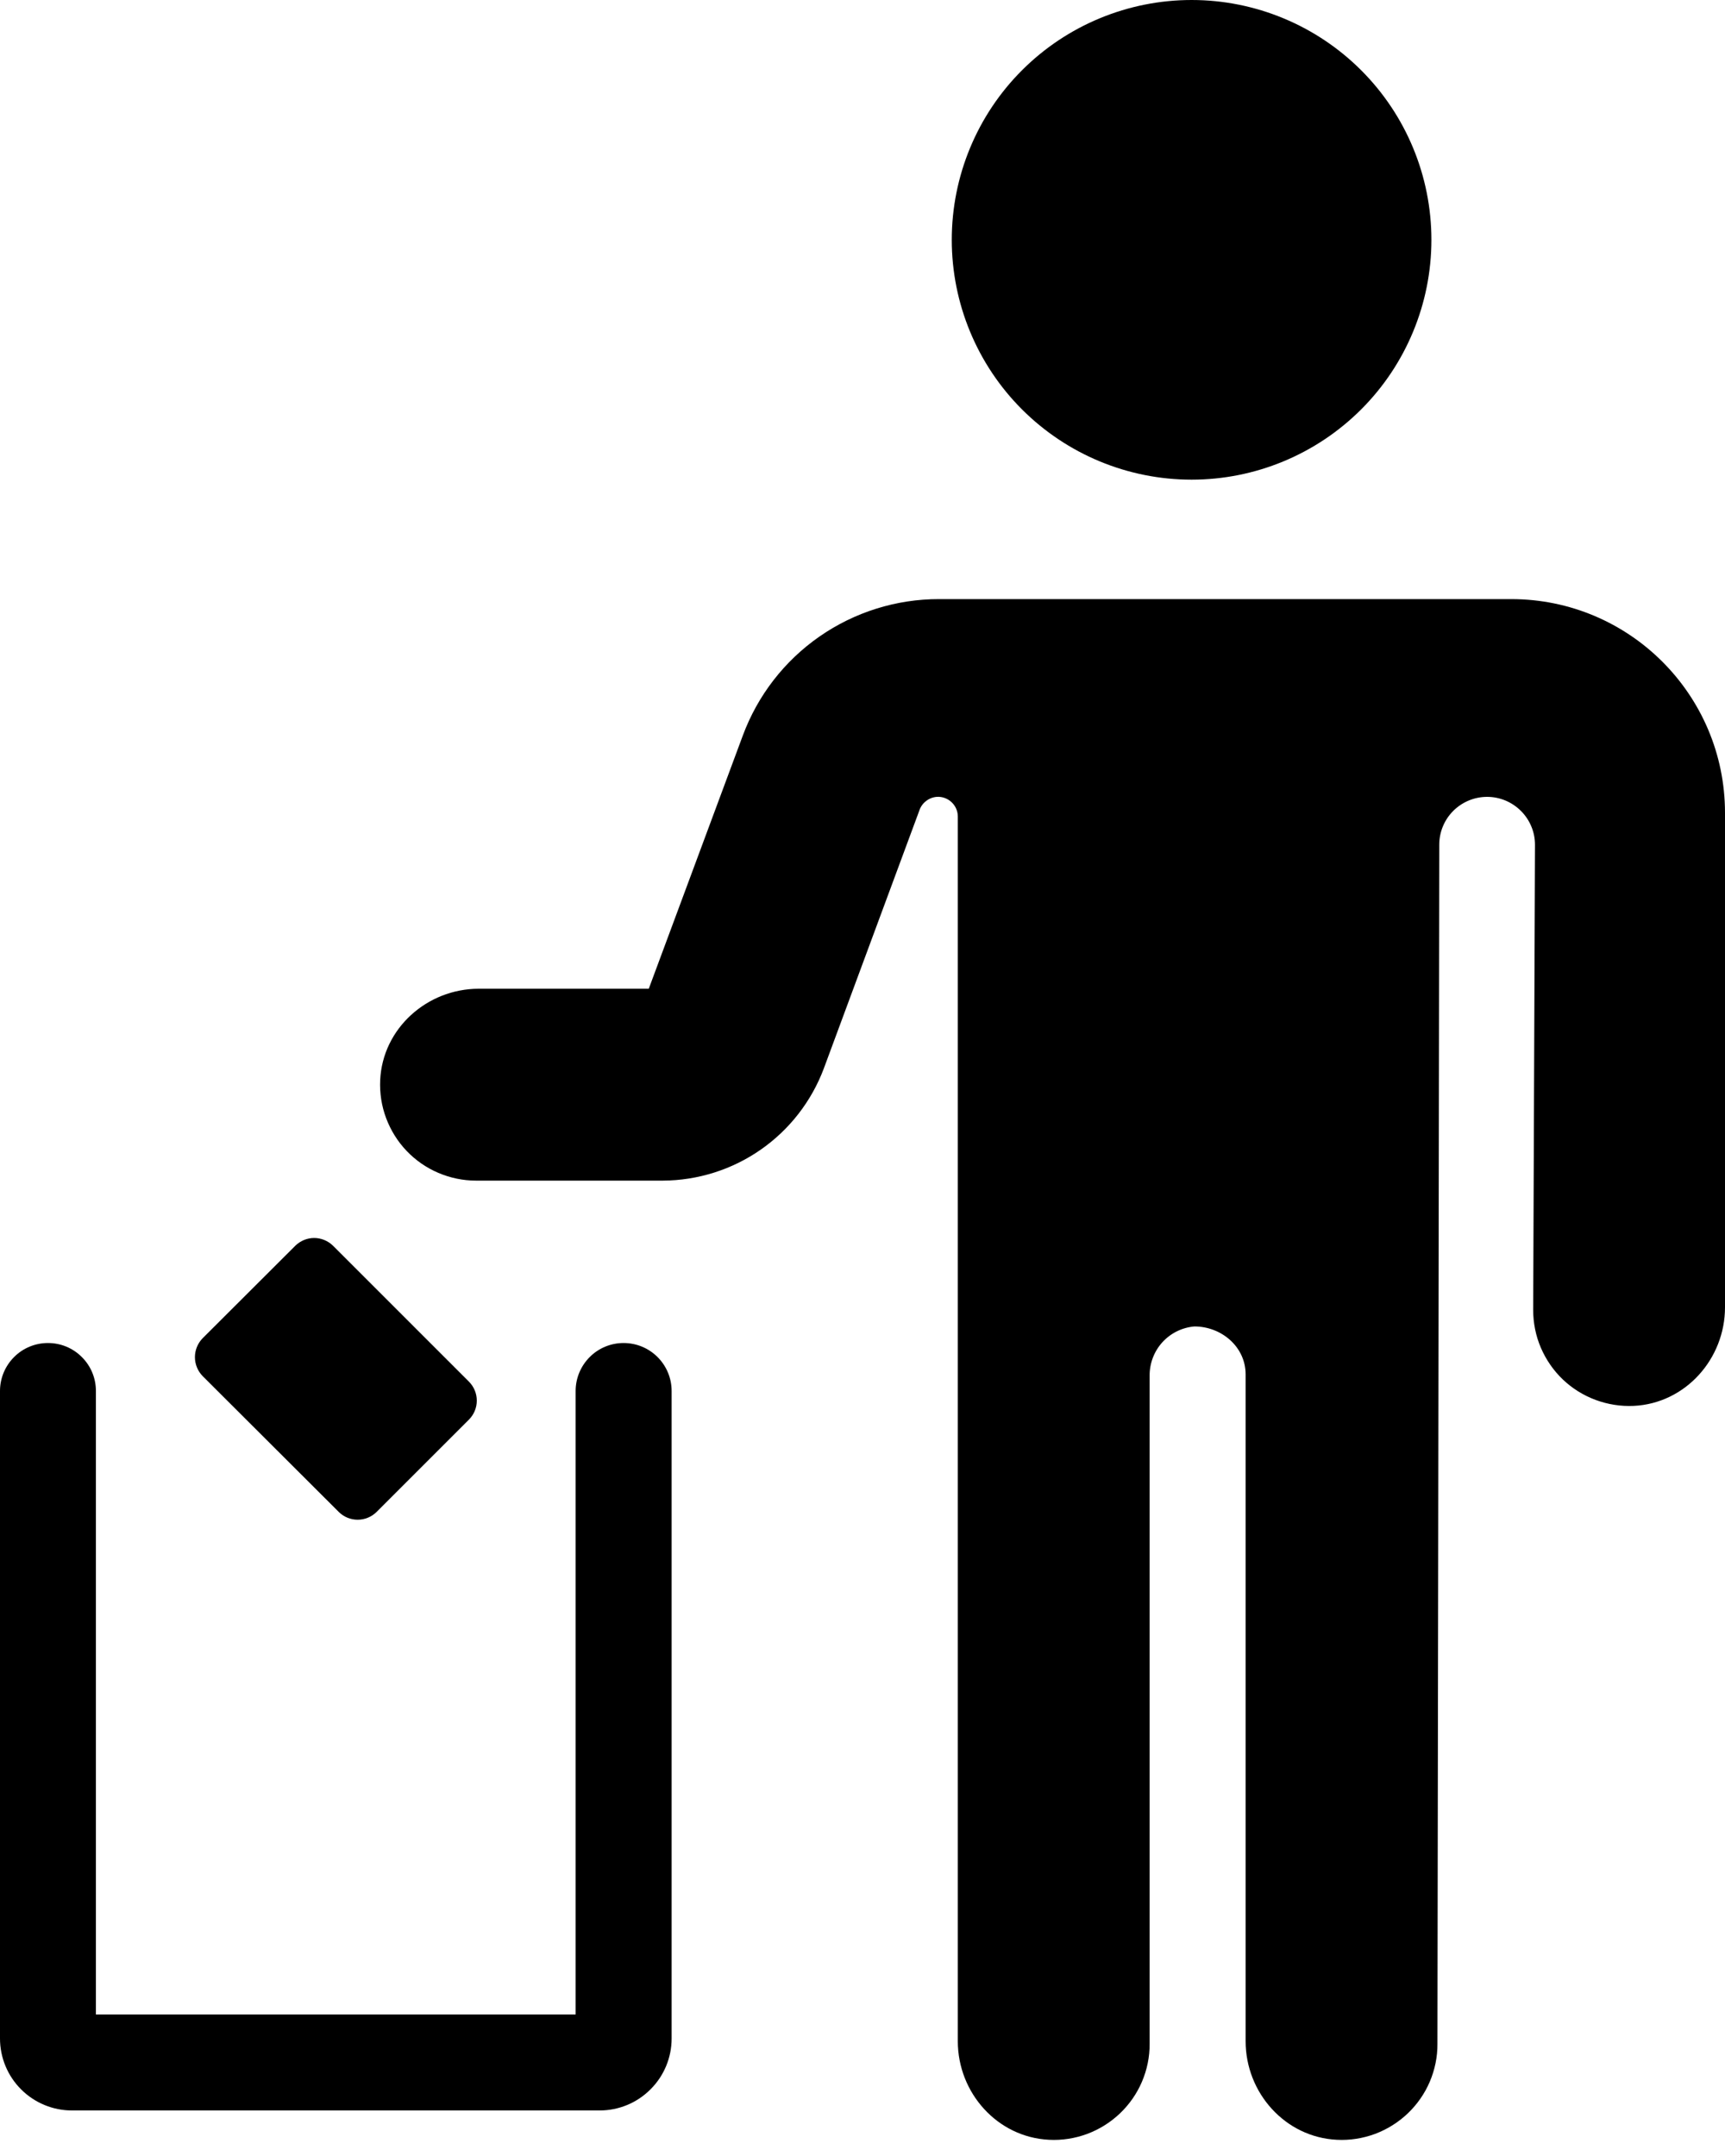
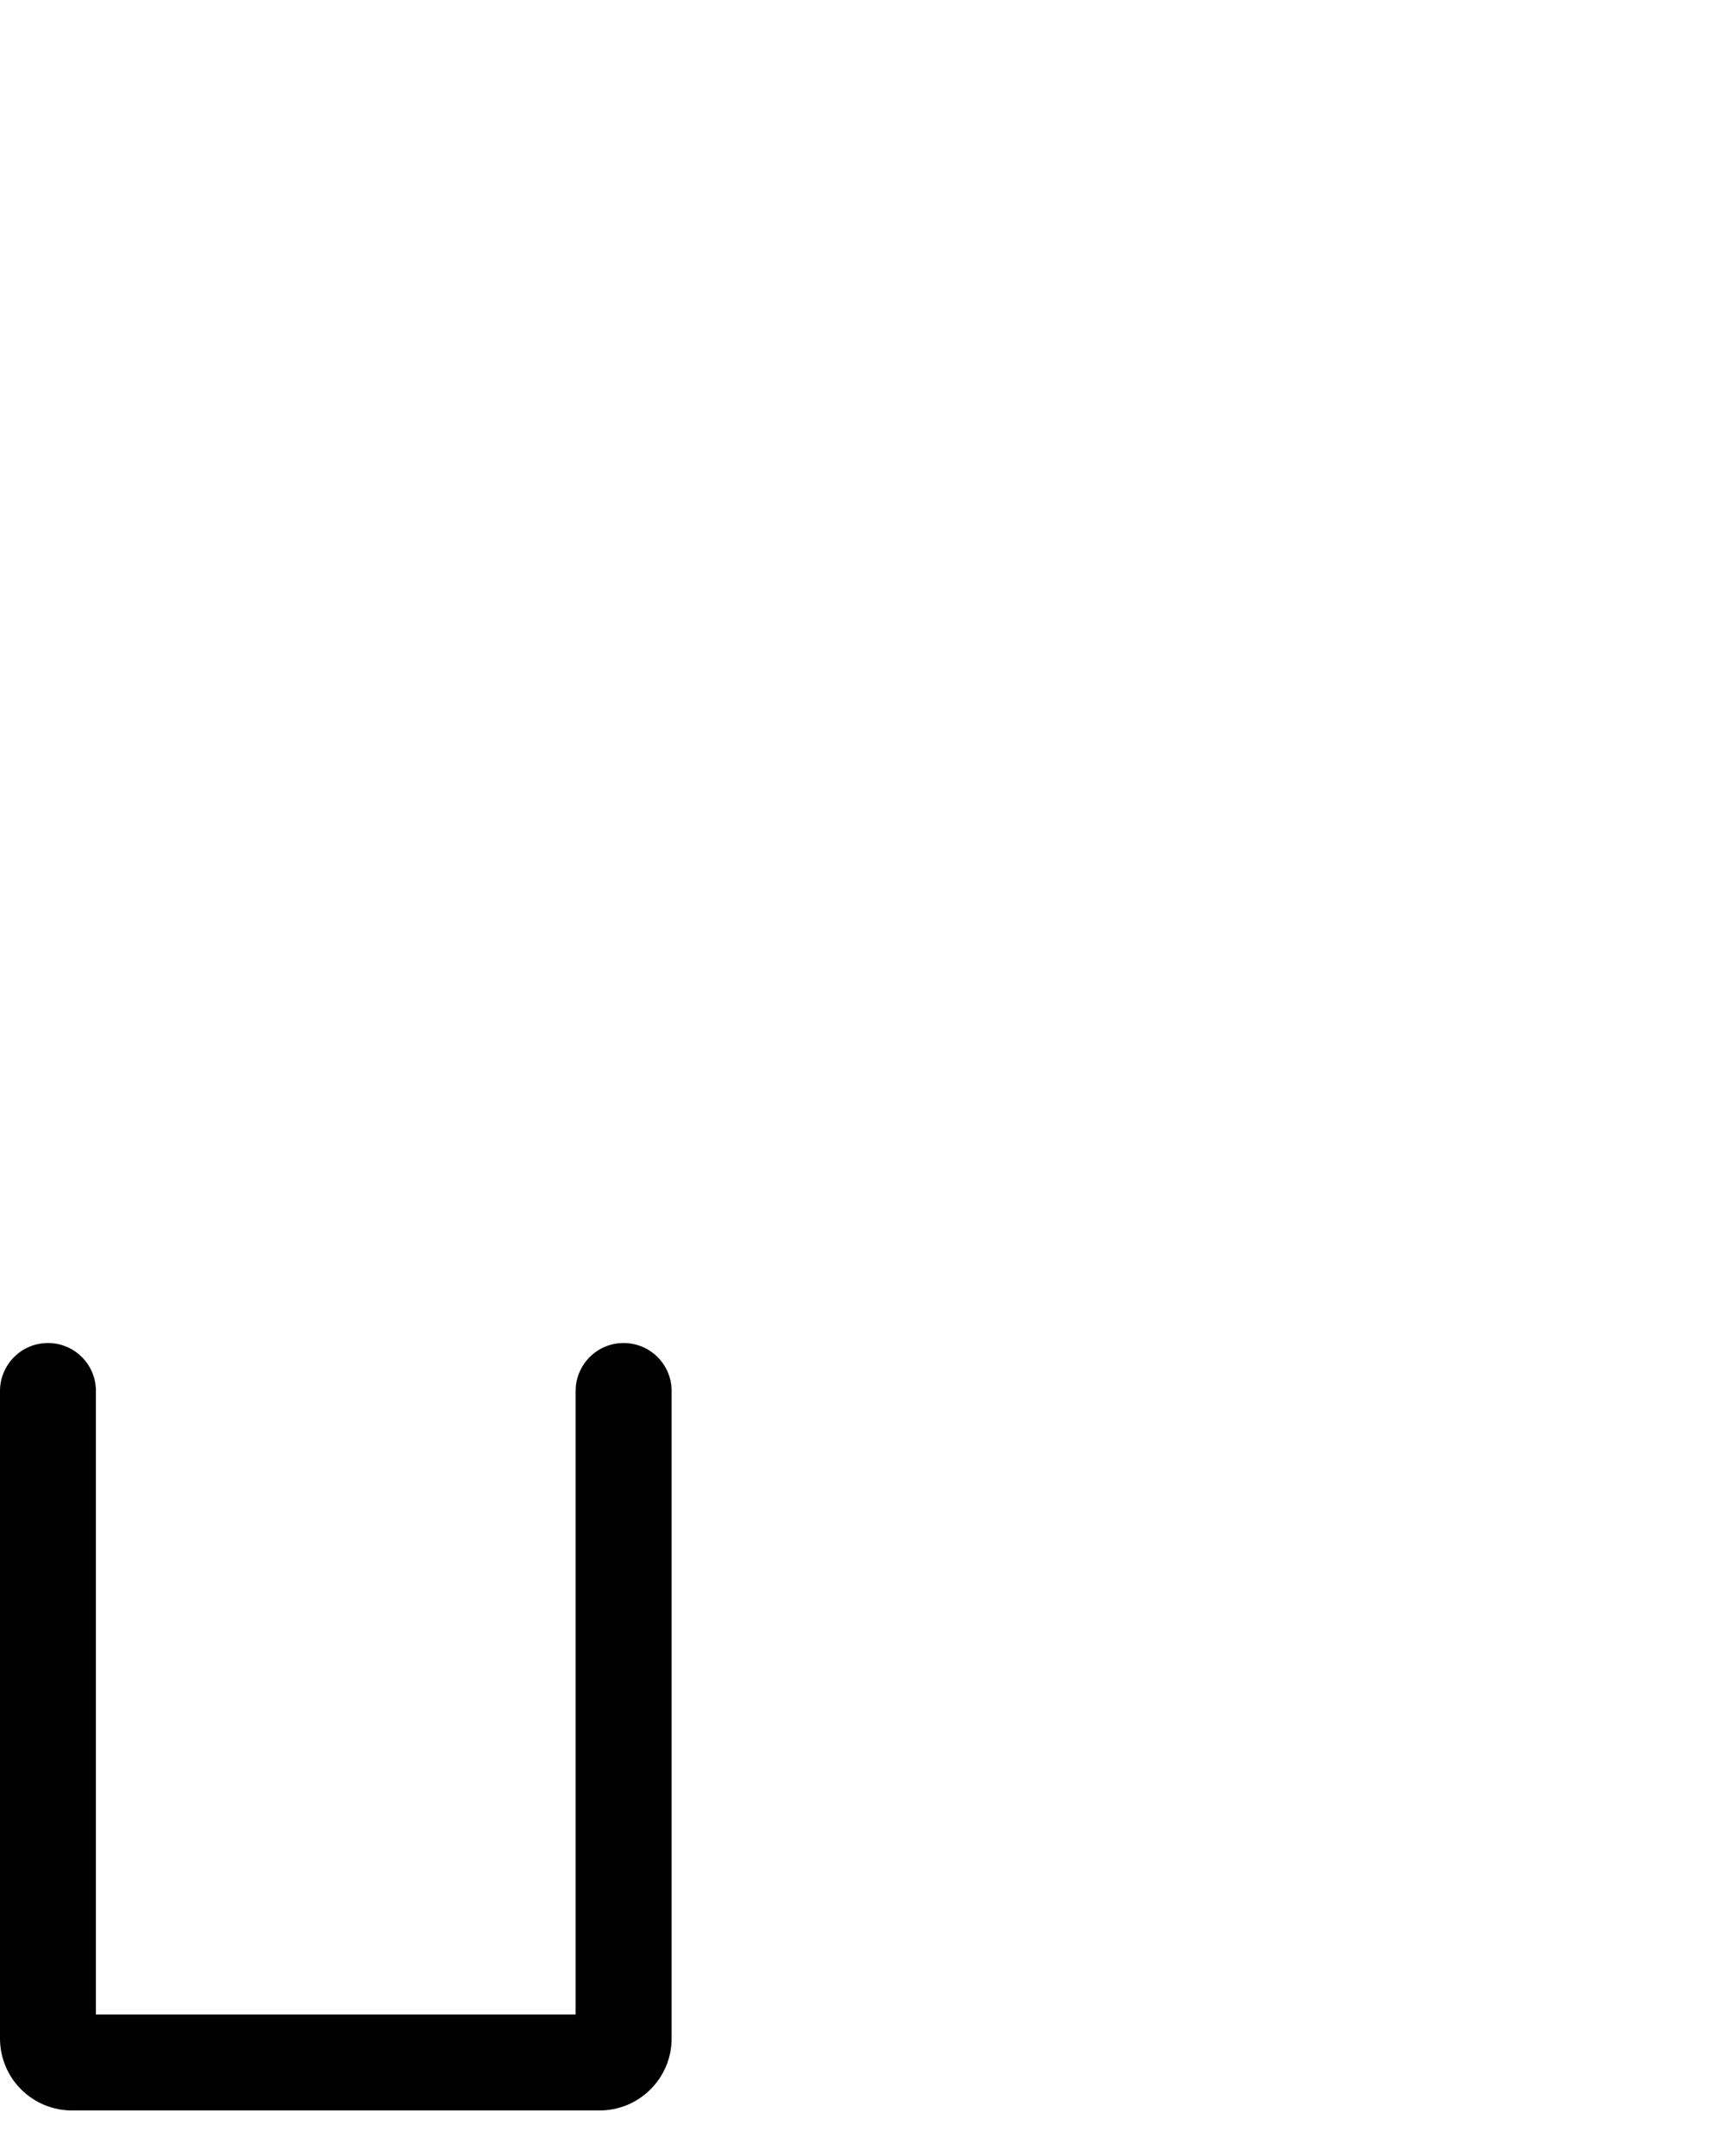
<svg xmlns="http://www.w3.org/2000/svg" width="20" height="25" viewBox="0 0 20 25" fill="none">
-   <path d="M16.596 2.781C16.596 3.518 16.303 4.226 15.782 4.747C15.26 5.269 14.553 5.562 13.816 5.562C13.078 5.562 12.371 5.269 11.849 4.747C11.328 4.226 11.035 3.518 11.035 2.781C11.035 2.043 11.328 1.336 11.849 0.815C12.371 0.293 13.078 0 13.816 0C14.553 0 15.26 0.293 15.782 0.815C16.303 1.336 16.596 2.043 16.596 2.781ZM10.888 6.947H17.522C18.89 6.947 19.999 8.056 20 9.424V15.159C20 15.758 19.54 16.274 18.941 16.302C18.791 16.309 18.641 16.285 18.5 16.233C18.358 16.18 18.229 16.1 18.12 15.996C18.011 15.892 17.925 15.767 17.865 15.628C17.806 15.49 17.776 15.341 17.776 15.19L17.797 9.795C17.797 9.648 17.738 9.507 17.634 9.403C17.53 9.299 17.389 9.24 17.242 9.24C17.094 9.24 16.953 9.299 16.849 9.403C16.745 9.507 16.687 9.648 16.687 9.795L16.666 23.7C16.667 23.851 16.636 24 16.577 24.139C16.518 24.277 16.431 24.402 16.322 24.506C16.213 24.61 16.083 24.691 15.942 24.744C15.801 24.796 15.65 24.82 15.5 24.812C14.901 24.783 14.442 24.268 14.442 23.669V15.937C14.442 15.617 14.162 15.381 13.848 15.381C13.705 15.393 13.572 15.459 13.475 15.566C13.379 15.673 13.327 15.812 13.329 15.956V23.7C13.33 23.851 13.299 24 13.24 24.139C13.181 24.277 13.094 24.402 12.985 24.506C12.876 24.61 12.746 24.691 12.605 24.744C12.464 24.796 12.313 24.82 12.163 24.812C11.564 24.783 11.105 24.268 11.105 23.669V9.468C11.105 9.337 10.993 9.231 10.86 9.24C10.814 9.244 10.771 9.261 10.735 9.29C10.699 9.318 10.672 9.357 10.658 9.401L9.551 12.391C9.408 12.771 9.153 13.099 8.82 13.331C8.487 13.563 8.091 13.688 7.685 13.69H5.52C5.369 13.69 5.22 13.659 5.082 13.6C4.943 13.541 4.818 13.454 4.714 13.345C4.61 13.236 4.53 13.107 4.477 12.966C4.424 12.825 4.401 12.675 4.408 12.524C4.436 11.926 4.951 11.465 5.551 11.465H7.522L8.612 8.53C8.784 8.065 9.094 7.664 9.501 7.381C9.908 7.098 10.392 6.946 10.888 6.947ZM3.424 14.445L2.349 15.518C2.292 15.577 2.26 15.655 2.26 15.737C2.26 15.819 2.292 15.897 2.349 15.956L3.929 17.533C3.987 17.59 4.065 17.622 4.147 17.622C4.228 17.622 4.307 17.59 4.365 17.533L5.438 16.46C5.496 16.401 5.528 16.323 5.528 16.241C5.528 16.159 5.496 16.081 5.438 16.022L3.861 14.445C3.803 14.388 3.724 14.355 3.642 14.355C3.561 14.355 3.482 14.388 3.424 14.445Z" fill="black" />
  <path d="M6.674 23.359V16.129C6.674 15.981 6.733 15.84 6.837 15.736C6.941 15.631 7.083 15.573 7.23 15.573C7.378 15.573 7.519 15.631 7.624 15.736C7.728 15.84 7.787 15.981 7.787 16.129V23.637C7.787 23.859 7.699 24.071 7.542 24.227C7.386 24.384 7.174 24.472 6.952 24.472H0.834C0.613 24.472 0.401 24.384 0.244 24.227C0.088 24.071 0 23.859 0 23.637V16.129C0 15.981 0.059 15.84 0.163 15.736C0.267 15.631 0.409 15.573 0.556 15.573C0.704 15.573 0.845 15.631 0.949 15.736C1.054 15.84 1.112 15.981 1.112 16.129V23.359H6.674Z" fill="black" />
</svg>